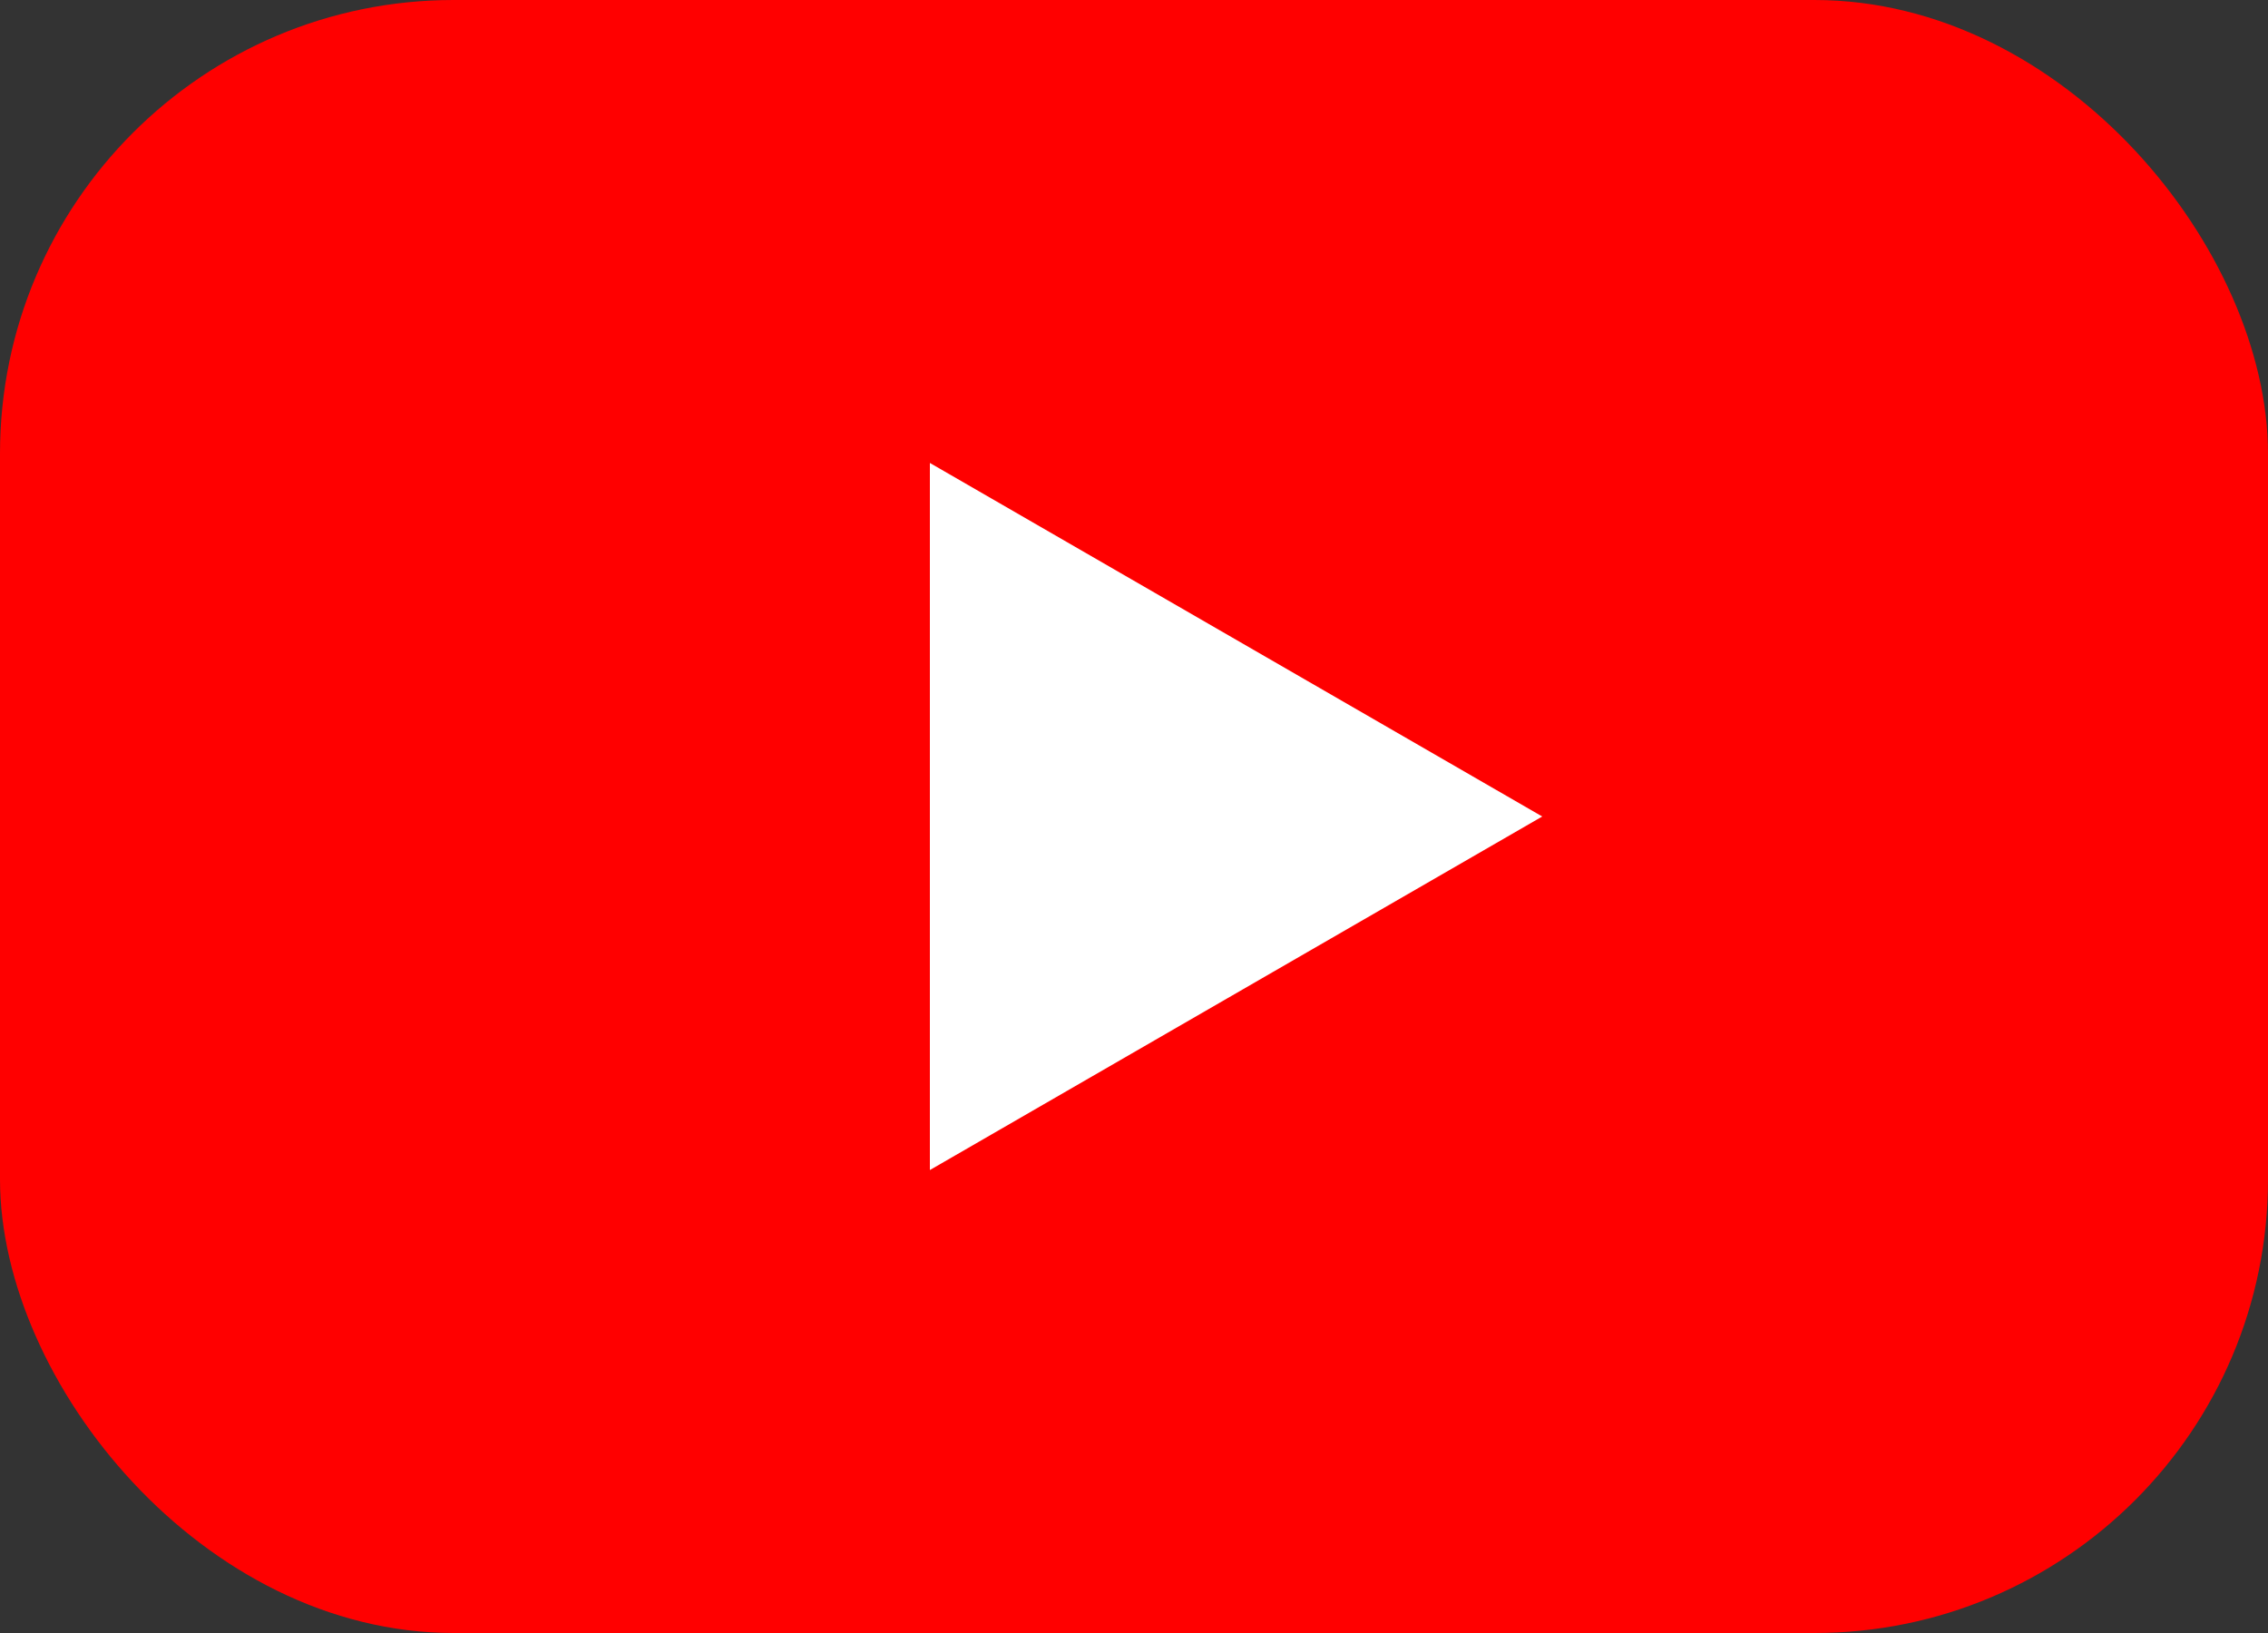
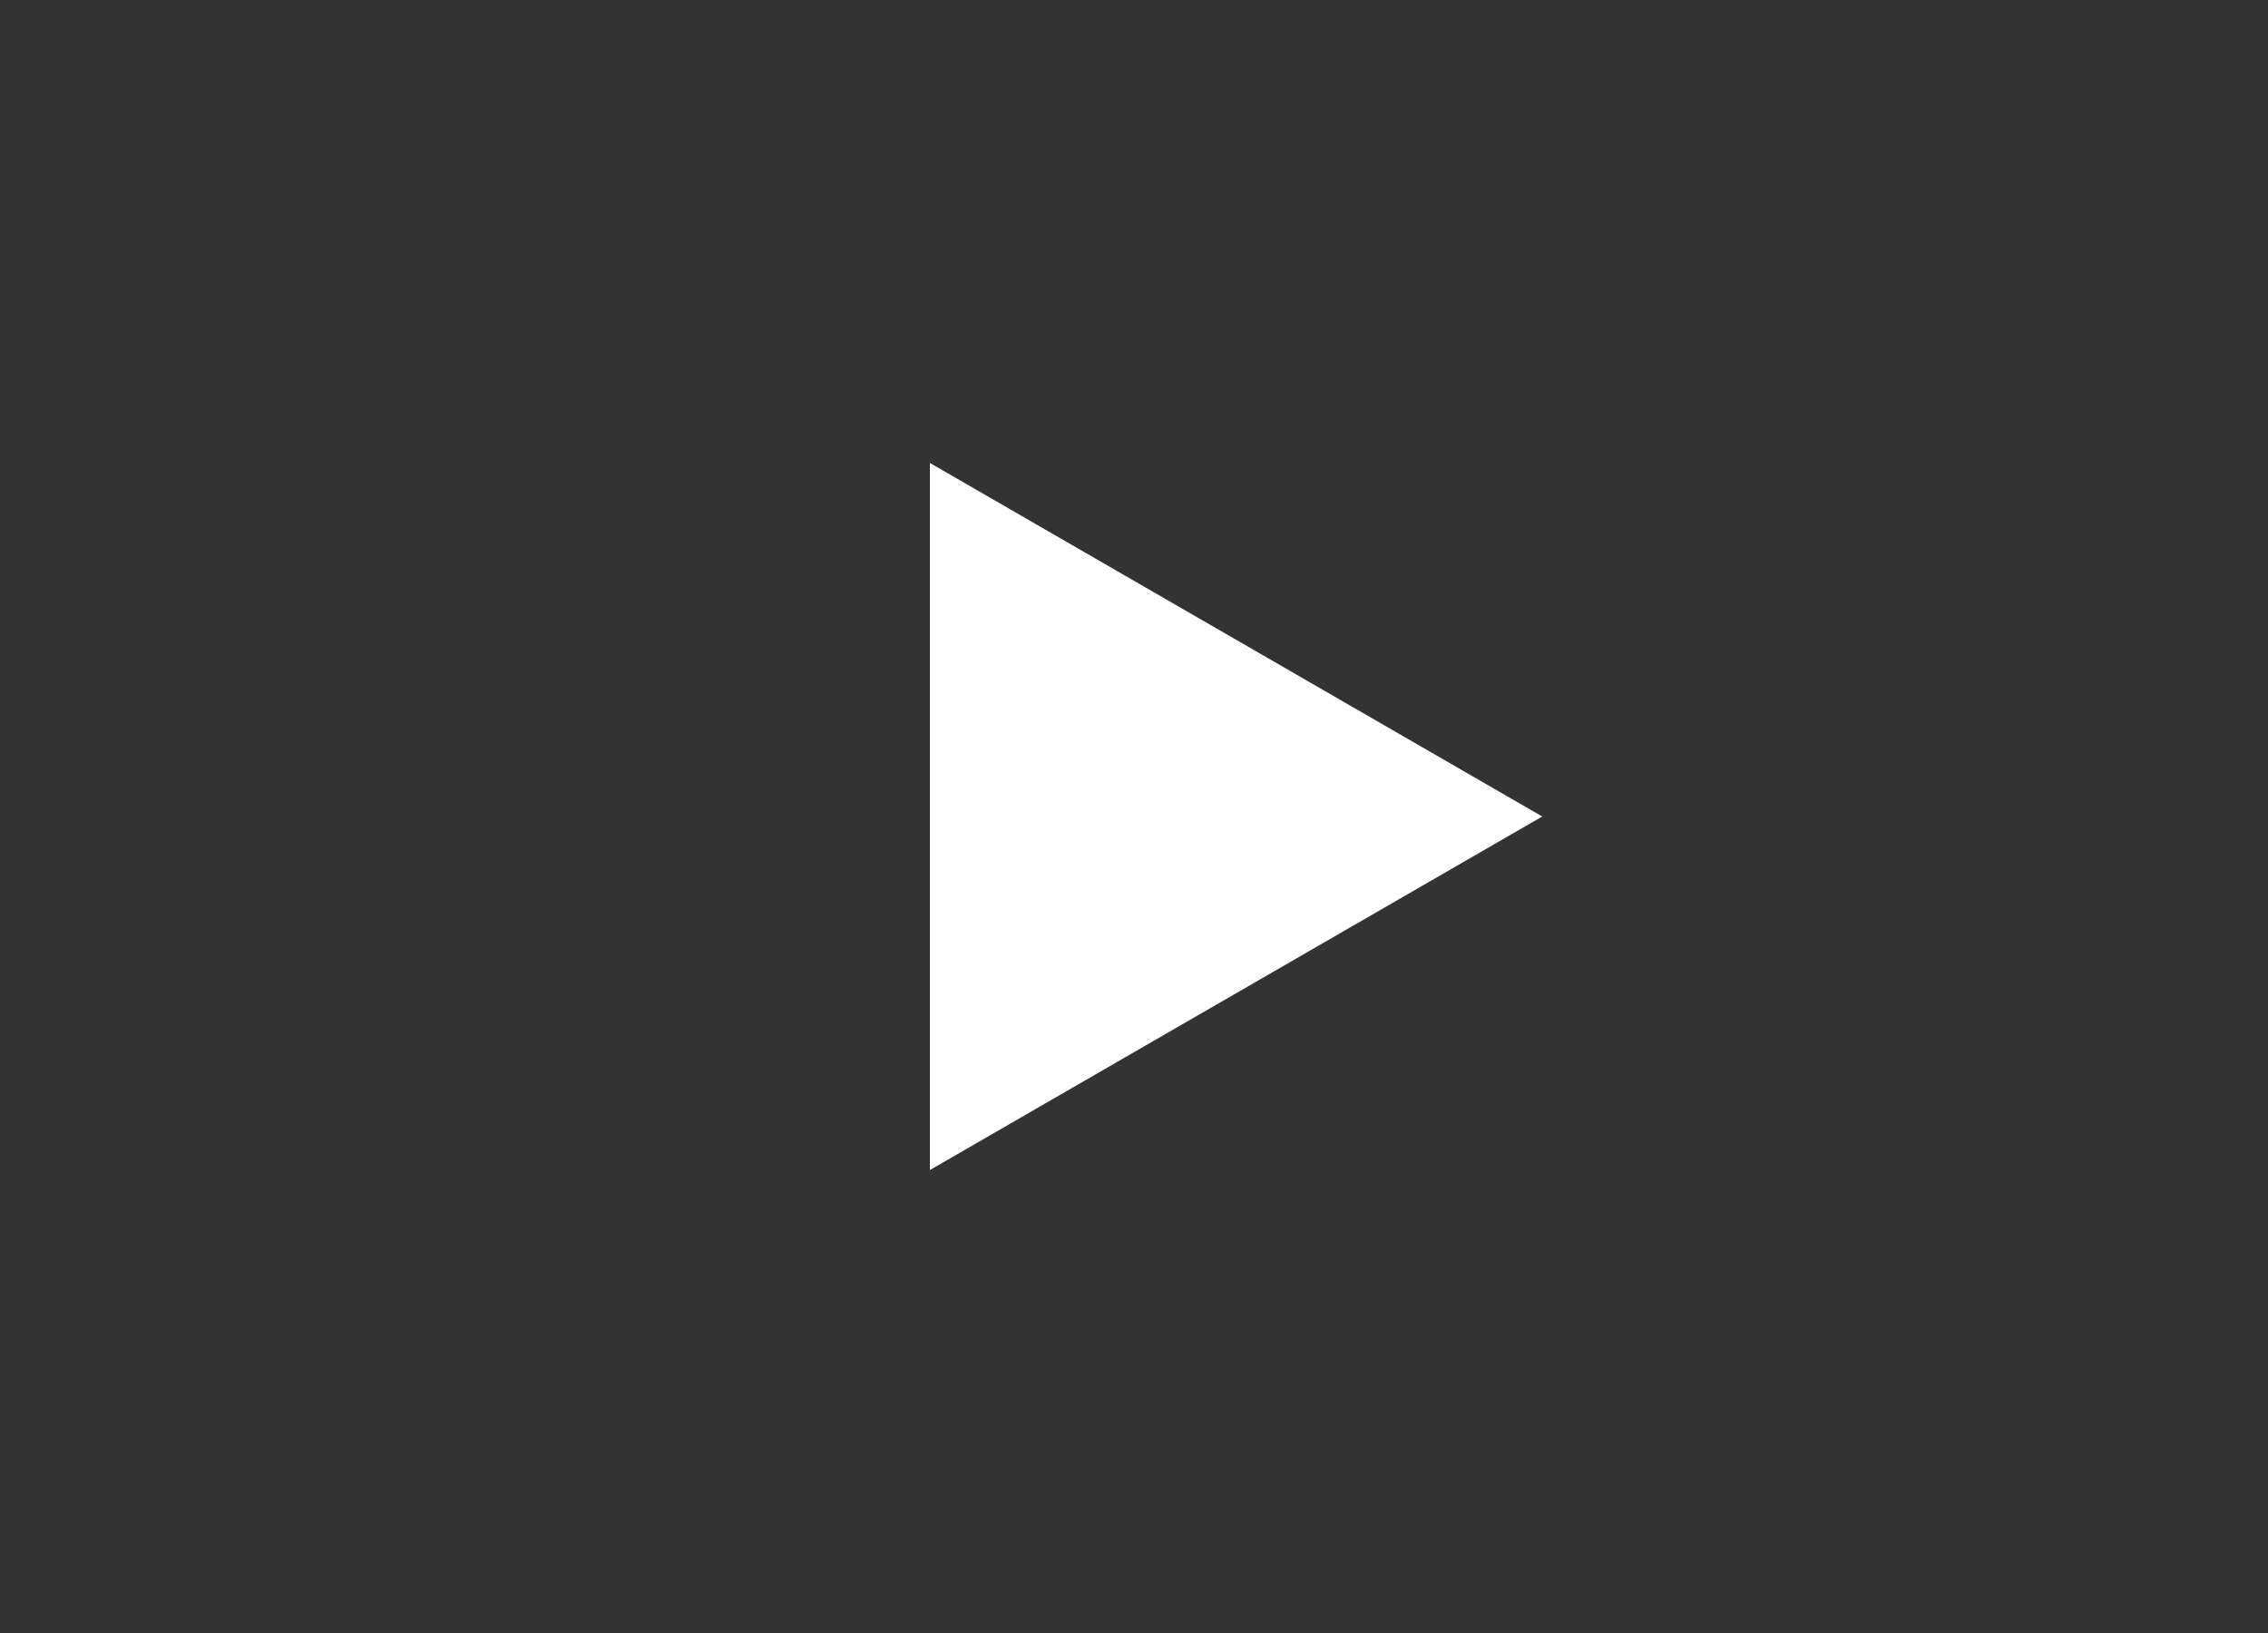
<svg xmlns="http://www.w3.org/2000/svg" width="50" height="36" viewBox="0 0 50 36" fill="none" role="img" aria-label="Play video">
  <rect x="0" y="0" width="50" height="36" fill="#333333" stroke="none" />
-   <rect width="50" height="36" rx="10" fill="#FF0000" />
-   <path d="M34 18L20.5 25.794V10.206L34 18Z" fill="white" />
+   <path d="M34 18L20.5 25.794V10.206Z" fill="white" />
</svg>